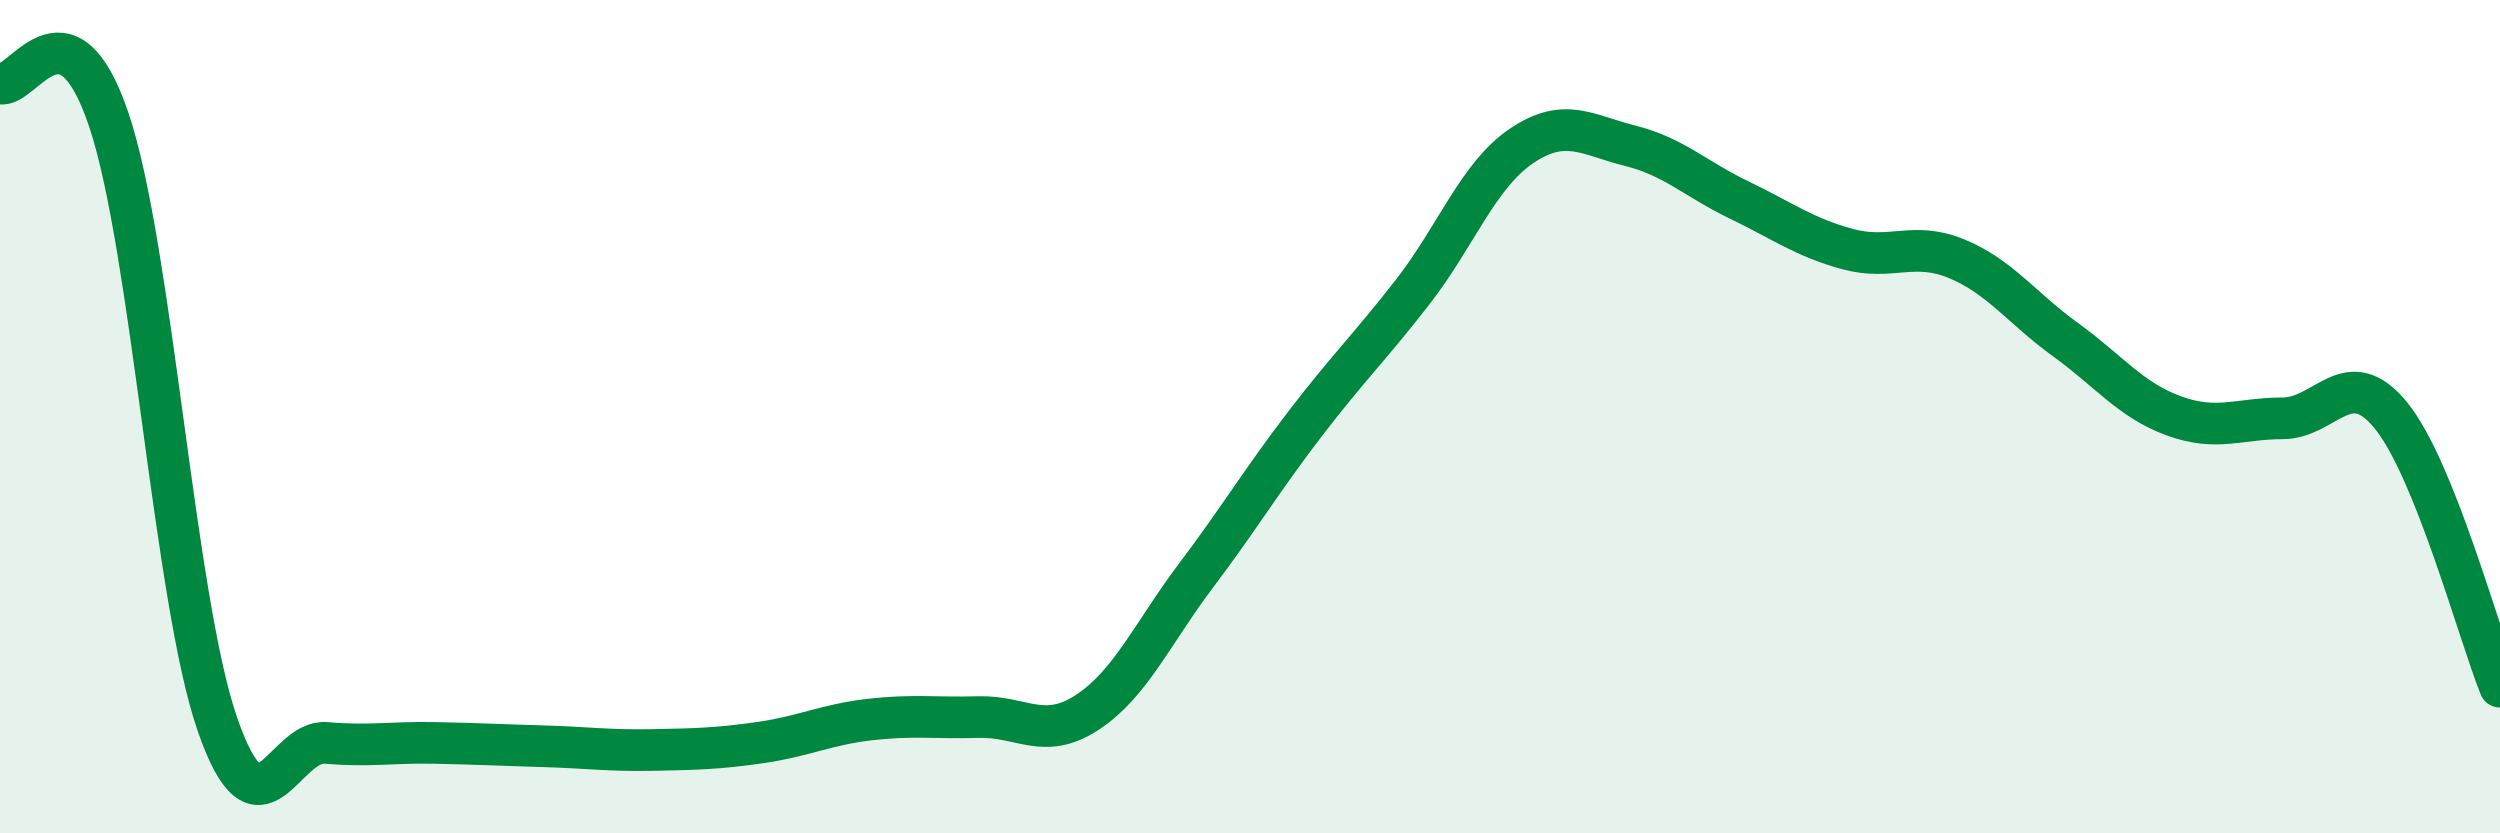
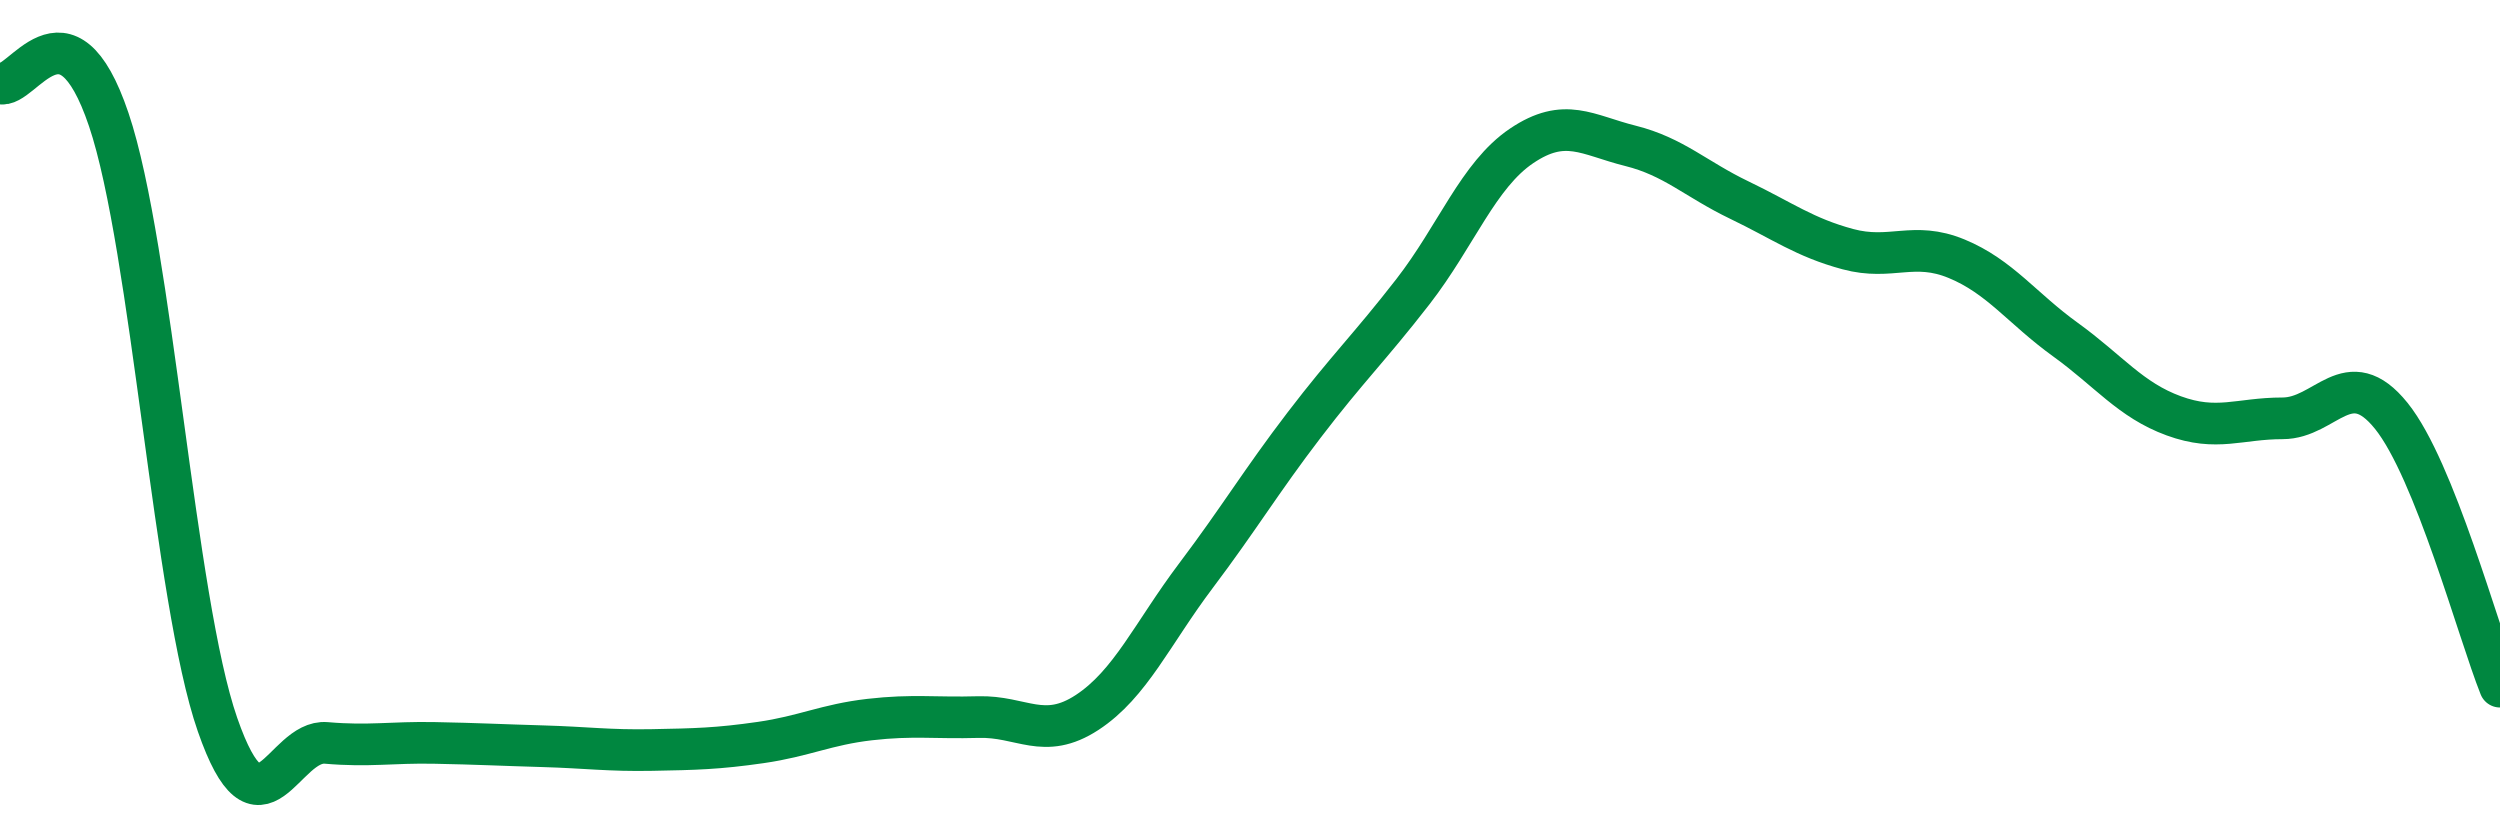
<svg xmlns="http://www.w3.org/2000/svg" width="60" height="20" viewBox="0 0 60 20">
-   <path d="M 0,2 C 0.52,2.17 1.57,-0.21 2.61,2.87 C 3.65,5.95 4.18,14.4 5.22,17.39 C 6.26,20.38 6.79,17.74 7.83,17.83 C 8.87,17.92 9.39,17.81 10.43,17.83 C 11.47,17.85 12,17.88 13.04,17.91 C 14.08,17.94 14.61,18.02 15.65,18 C 16.69,17.98 17.22,17.97 18.26,17.82 C 19.3,17.67 19.83,17.39 20.87,17.27 C 21.91,17.15 22.44,17.24 23.48,17.21 C 24.52,17.18 25.05,17.78 26.09,17.1 C 27.13,16.42 27.66,15.2 28.7,13.82 C 29.74,12.44 30.26,11.56 31.3,10.2 C 32.34,8.84 32.87,8.34 33.91,7 C 34.95,5.66 35.48,4.2 36.52,3.5 C 37.56,2.8 38.09,3.24 39.13,3.5 C 40.17,3.76 40.7,4.3 41.74,4.8 C 42.78,5.3 43.31,5.7 44.35,5.98 C 45.39,6.26 45.92,5.78 46.96,6.21 C 48,6.64 48.53,7.4 49.57,8.15 C 50.61,8.9 51.13,9.6 52.17,9.98 C 53.21,10.36 53.74,10.04 54.78,10.04 C 55.82,10.04 56.35,8.69 57.39,9.98 C 58.43,11.27 59.48,15.18 60,16.48L60 20L0 20Z" fill="#008740" opacity="0.1" stroke-linecap="round" stroke-linejoin="round" />
  <path d="M 0,2 C 0.52,2.17 1.57,-0.21 2.61,2.87 C 3.65,5.95 4.18,14.4 5.22,17.39 C 6.26,20.38 6.79,17.74 7.83,17.83 C 8.87,17.92 9.39,17.81 10.43,17.83 C 11.47,17.85 12,17.88 13.04,17.91 C 14.08,17.94 14.61,18.02 15.65,18 C 16.69,17.98 17.22,17.97 18.26,17.82 C 19.3,17.67 19.83,17.39 20.87,17.27 C 21.91,17.15 22.44,17.24 23.48,17.21 C 24.52,17.18 25.05,17.78 26.09,17.1 C 27.13,16.42 27.66,15.2 28.7,13.82 C 29.74,12.44 30.26,11.56 31.3,10.2 C 32.34,8.84 32.87,8.34 33.91,7 C 34.95,5.66 35.48,4.2 36.52,3.5 C 37.56,2.8 38.09,3.24 39.13,3.5 C 40.17,3.76 40.7,4.3 41.74,4.8 C 42.78,5.3 43.31,5.7 44.35,5.98 C 45.39,6.26 45.92,5.78 46.96,6.21 C 48,6.64 48.53,7.4 49.57,8.15 C 50.61,8.9 51.13,9.6 52.17,9.98 C 53.21,10.36 53.74,10.04 54.78,10.04 C 55.82,10.04 56.35,8.69 57.39,9.98 C 58.43,11.27 59.48,15.18 60,16.48" stroke="#008740" stroke-width="1" fill="none" stroke-linecap="round" stroke-linejoin="round" />
</svg>